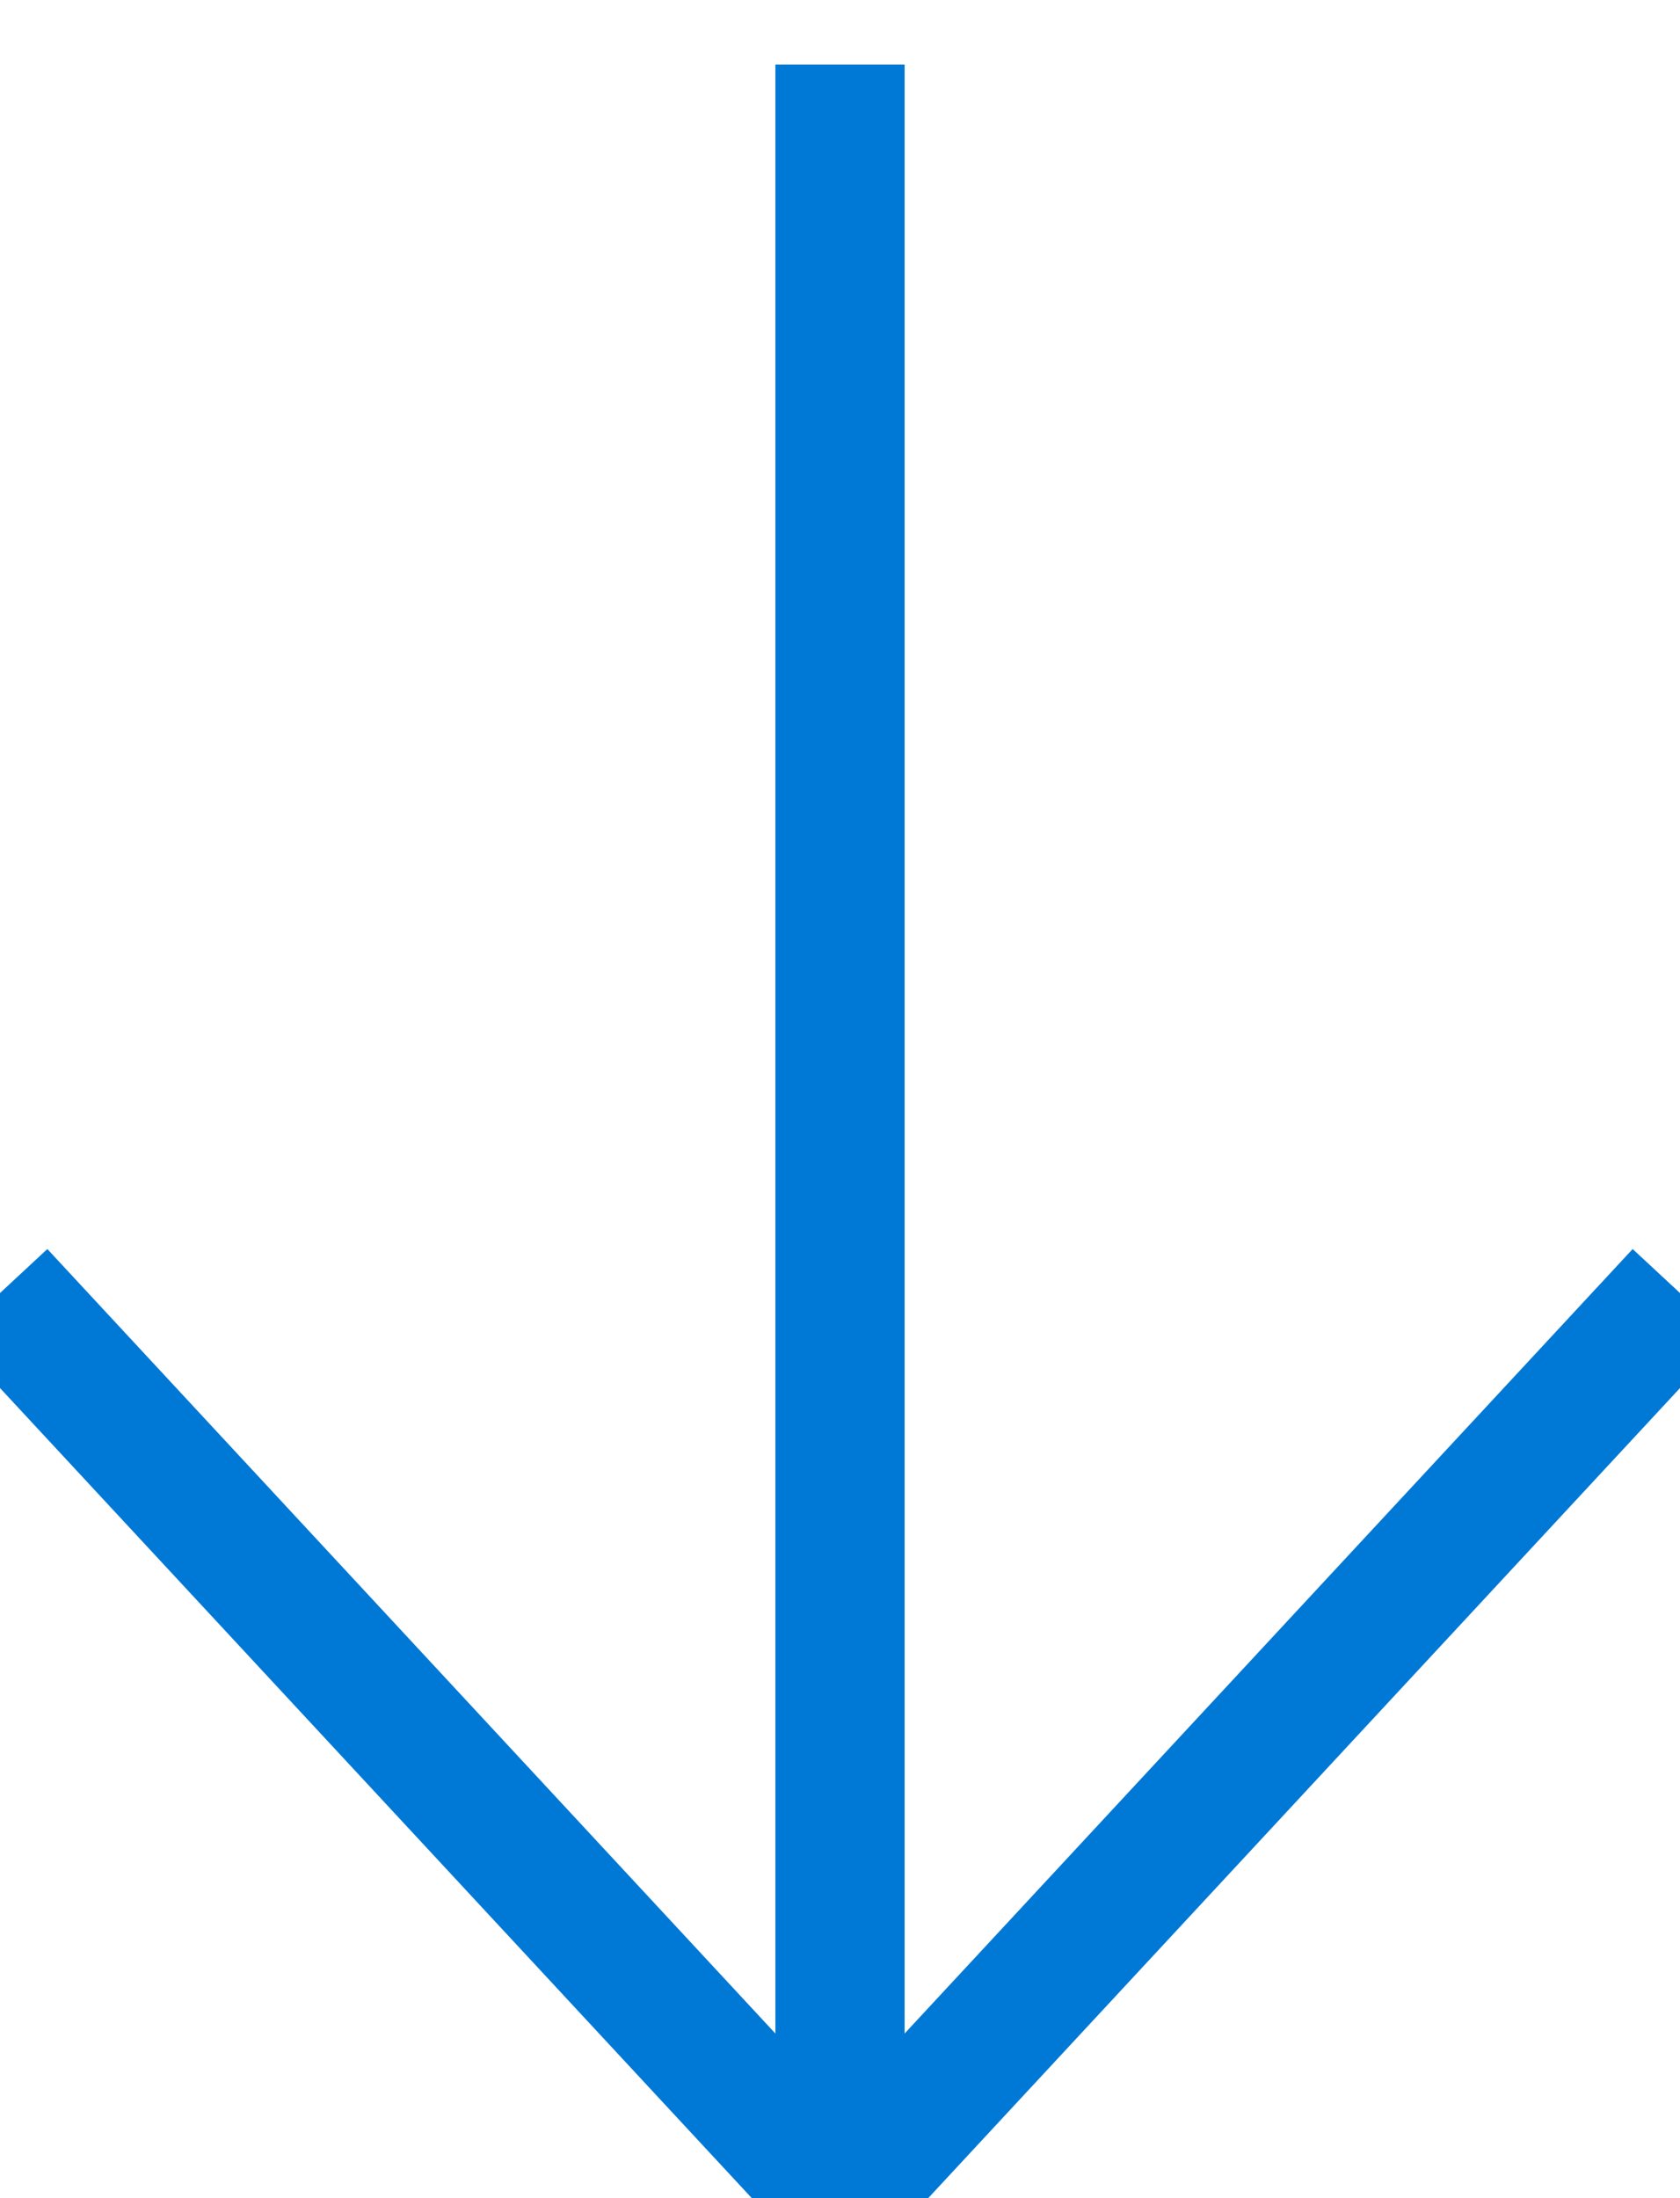
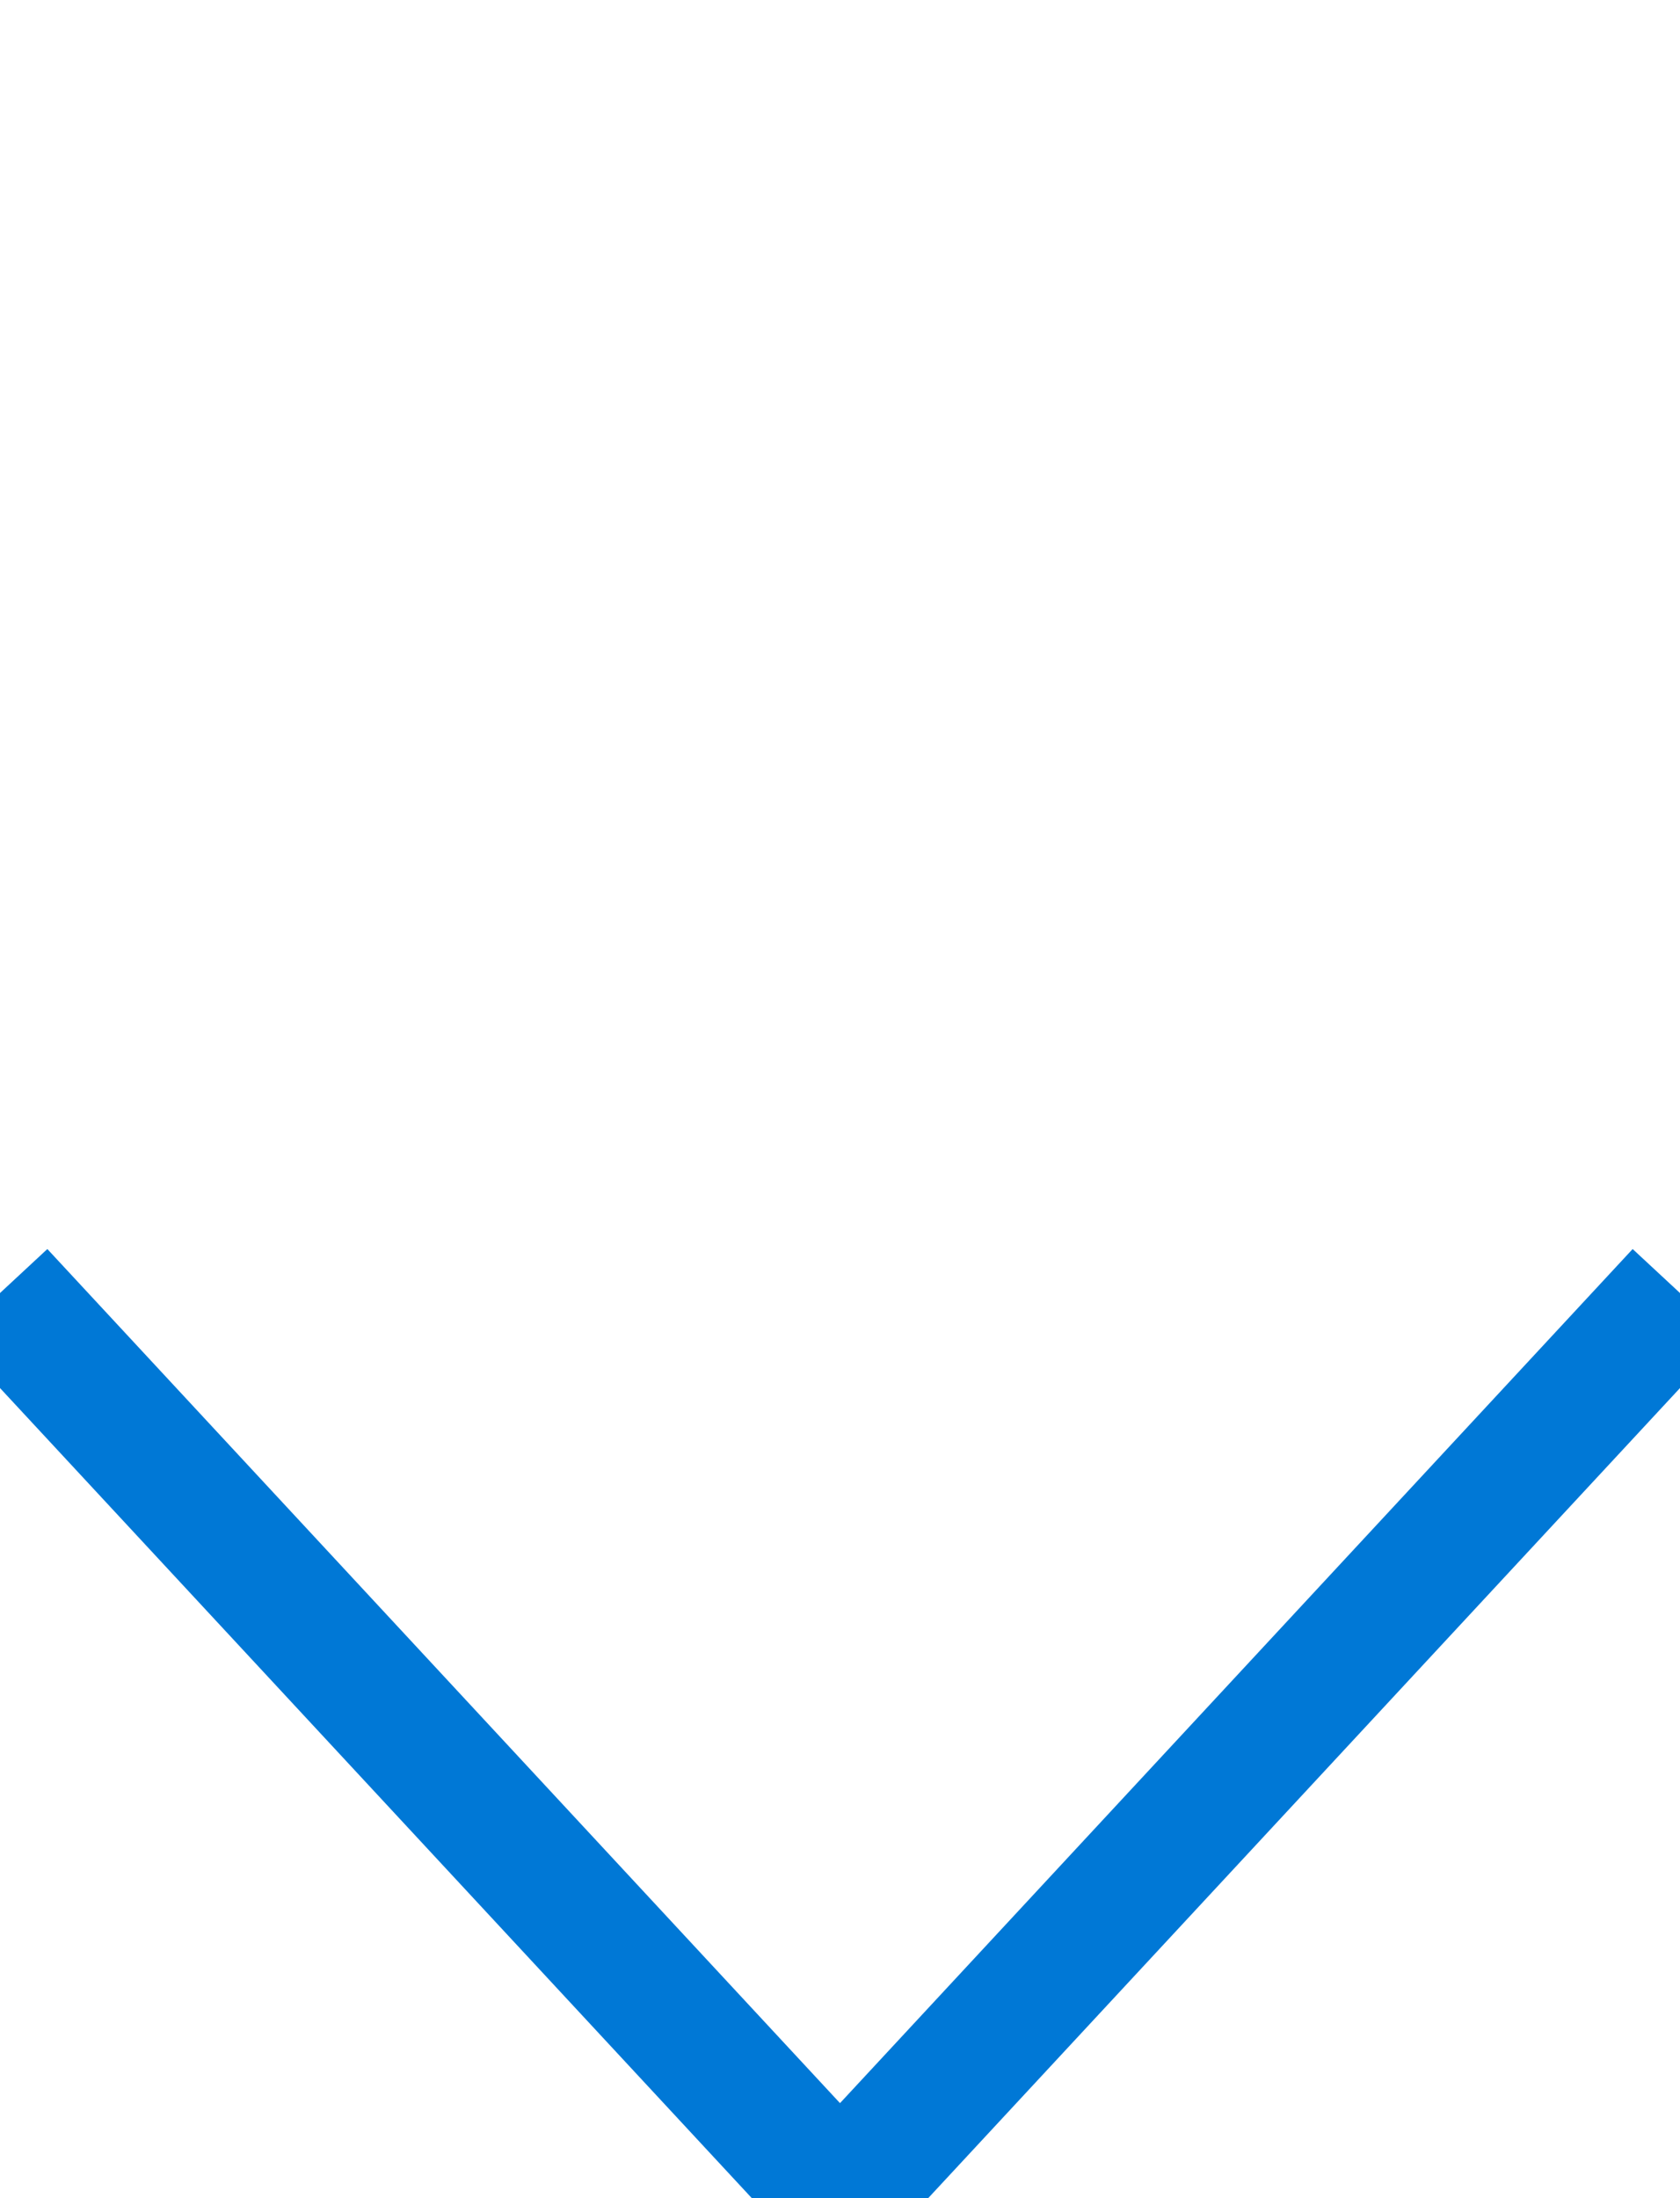
<svg xmlns="http://www.w3.org/2000/svg" width="13px" height="17px" viewBox="0 0 13 17" version="1.1">
  <title>018B7922-0107-4B8A-B4F8-81A48EE72A85@3x</title>
  <g id="Mobilty-centro-/-Corporativa" stroke="none" stroke-width="1" fill="none" fill-rule="evenodd">
    <g id="Sobre-nosotros---Corporativa---v01" transform="translate(-96, -875)" stroke="#0078D6">
      <g id="Group-3" transform="translate(96, 870)">
        <g id="átomo-/-icon-/-32px-/-arrows-/-tail-right" transform="translate(6.5, 13.5) rotate(90) translate(-6.5, -13.5) translate(-2, 7)">
-           <line x1="0.5" y1="6.5" x2="17" y2="6.5" id="Path" />
          <polyline id="Path" points="10 0 17 6.5 10 13" />
        </g>
      </g>
    </g>
  </g>
</svg>